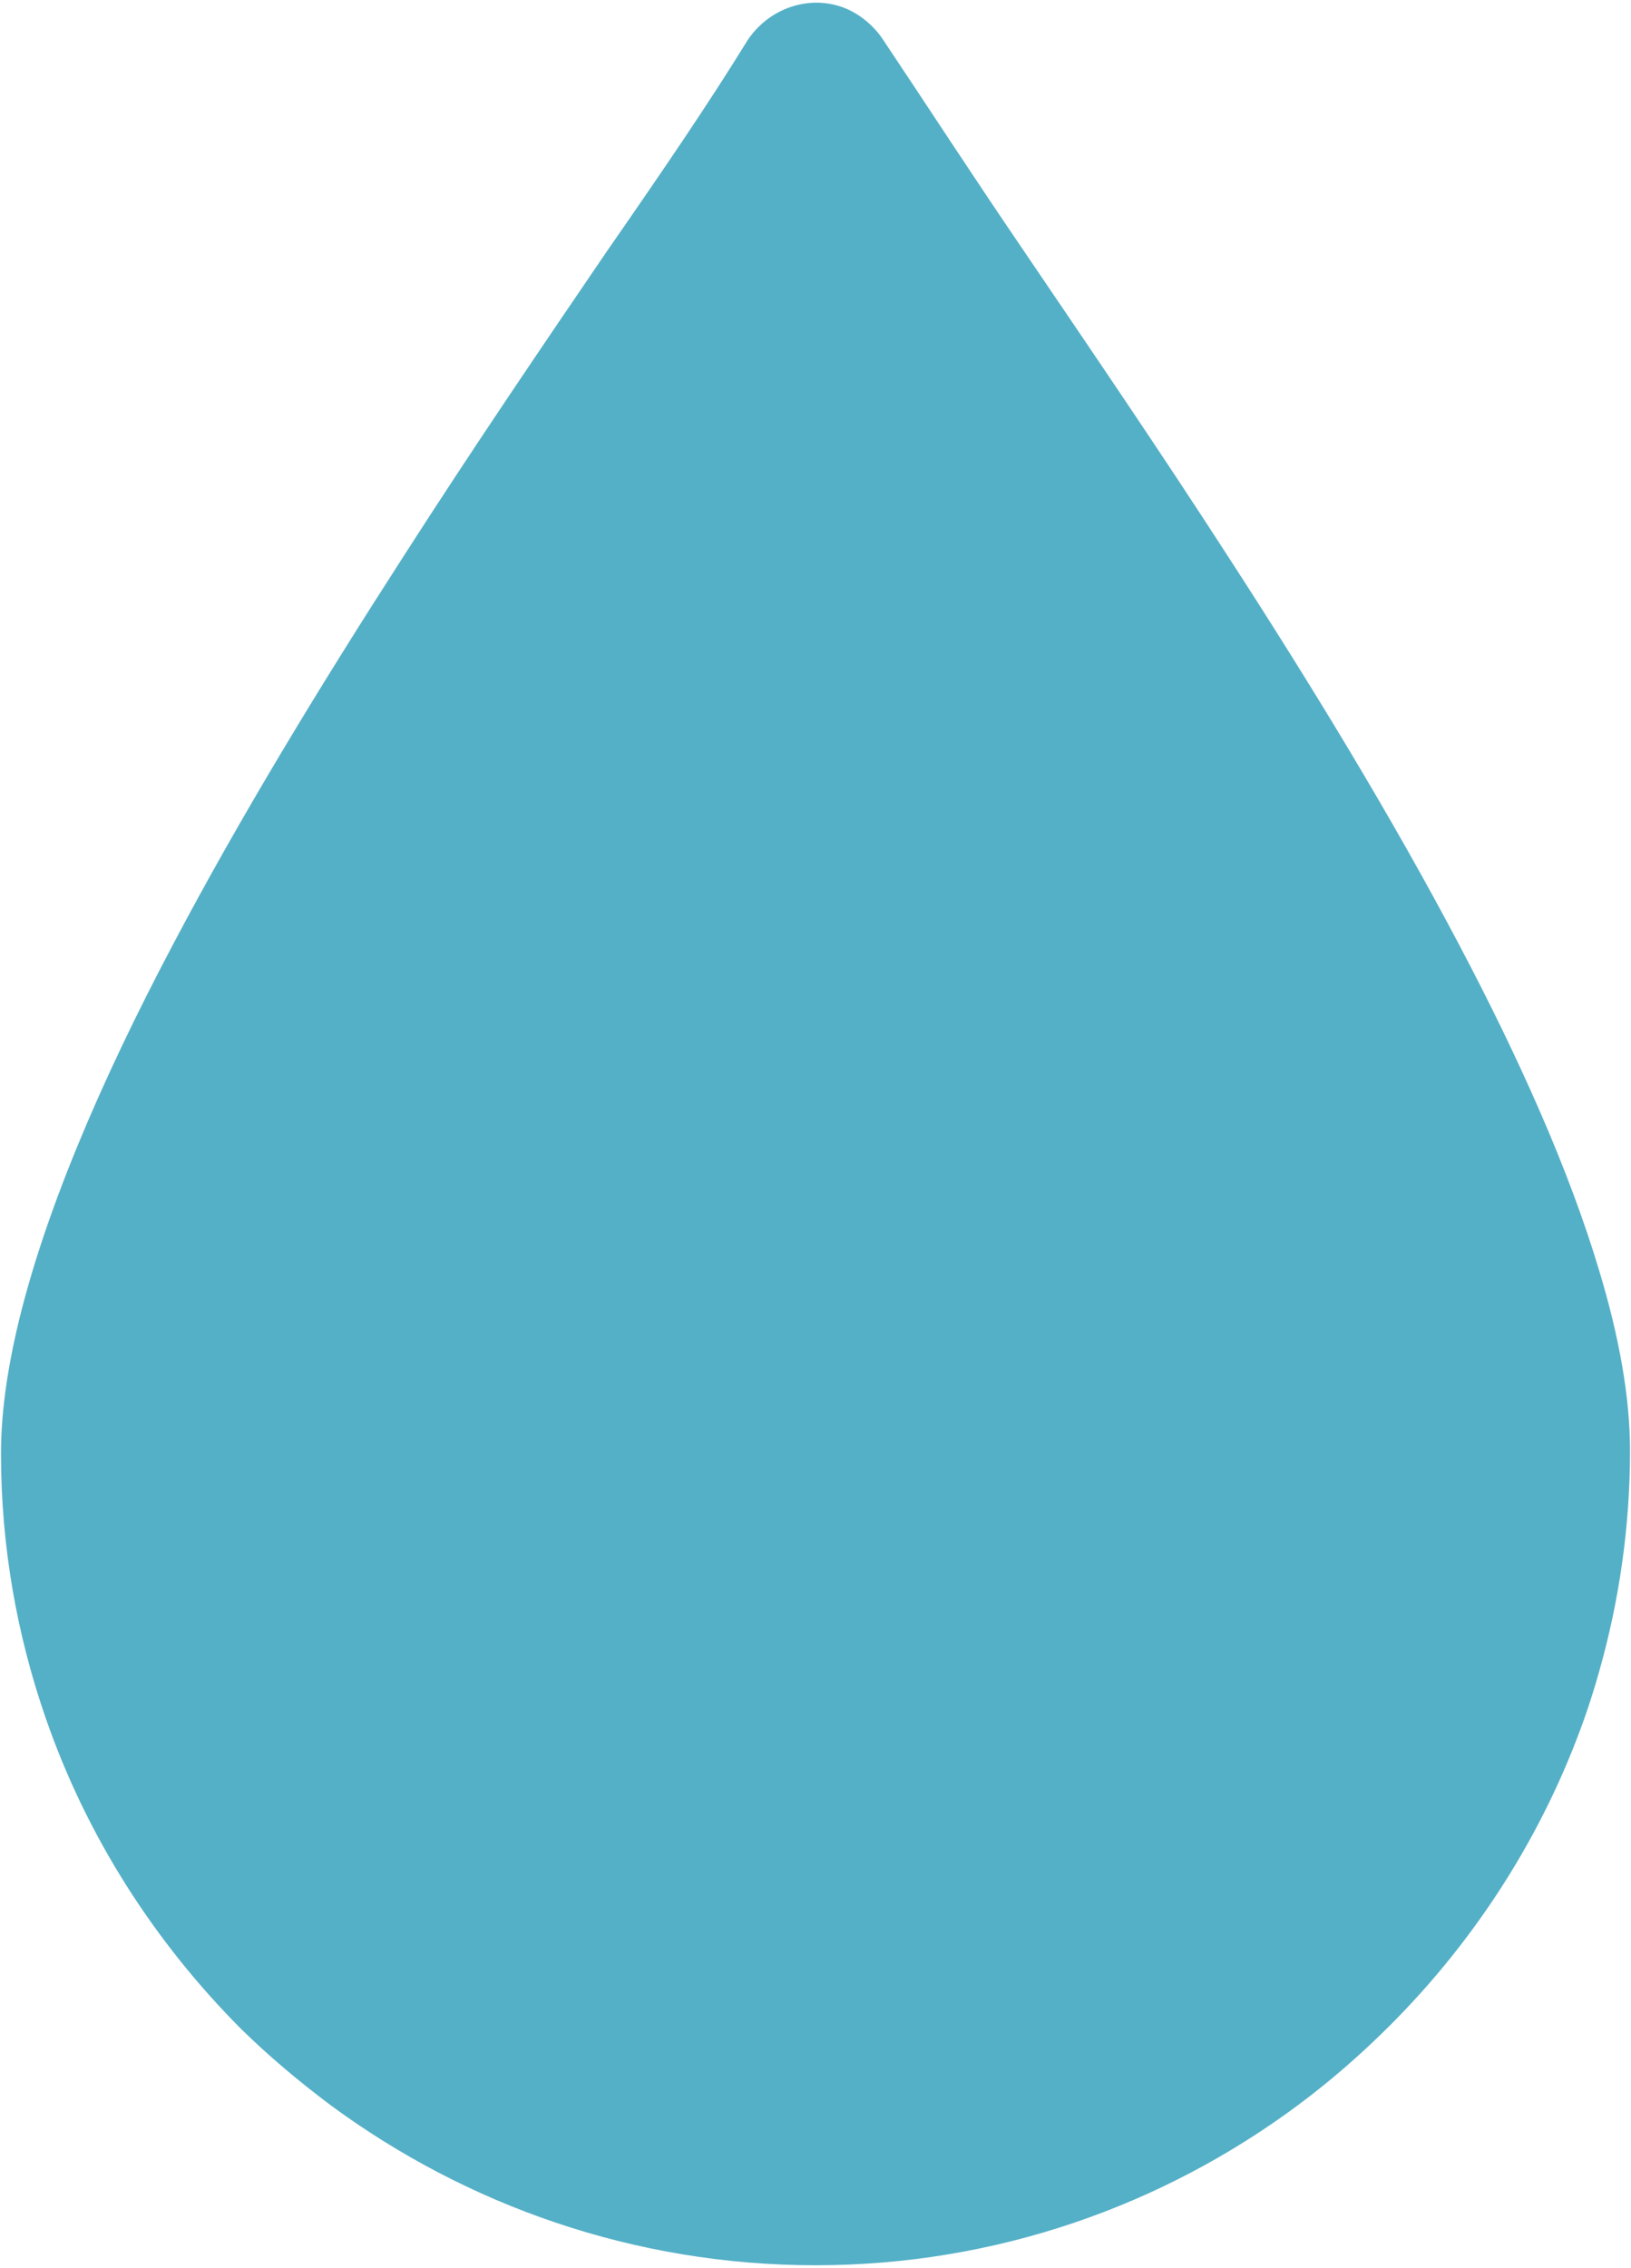
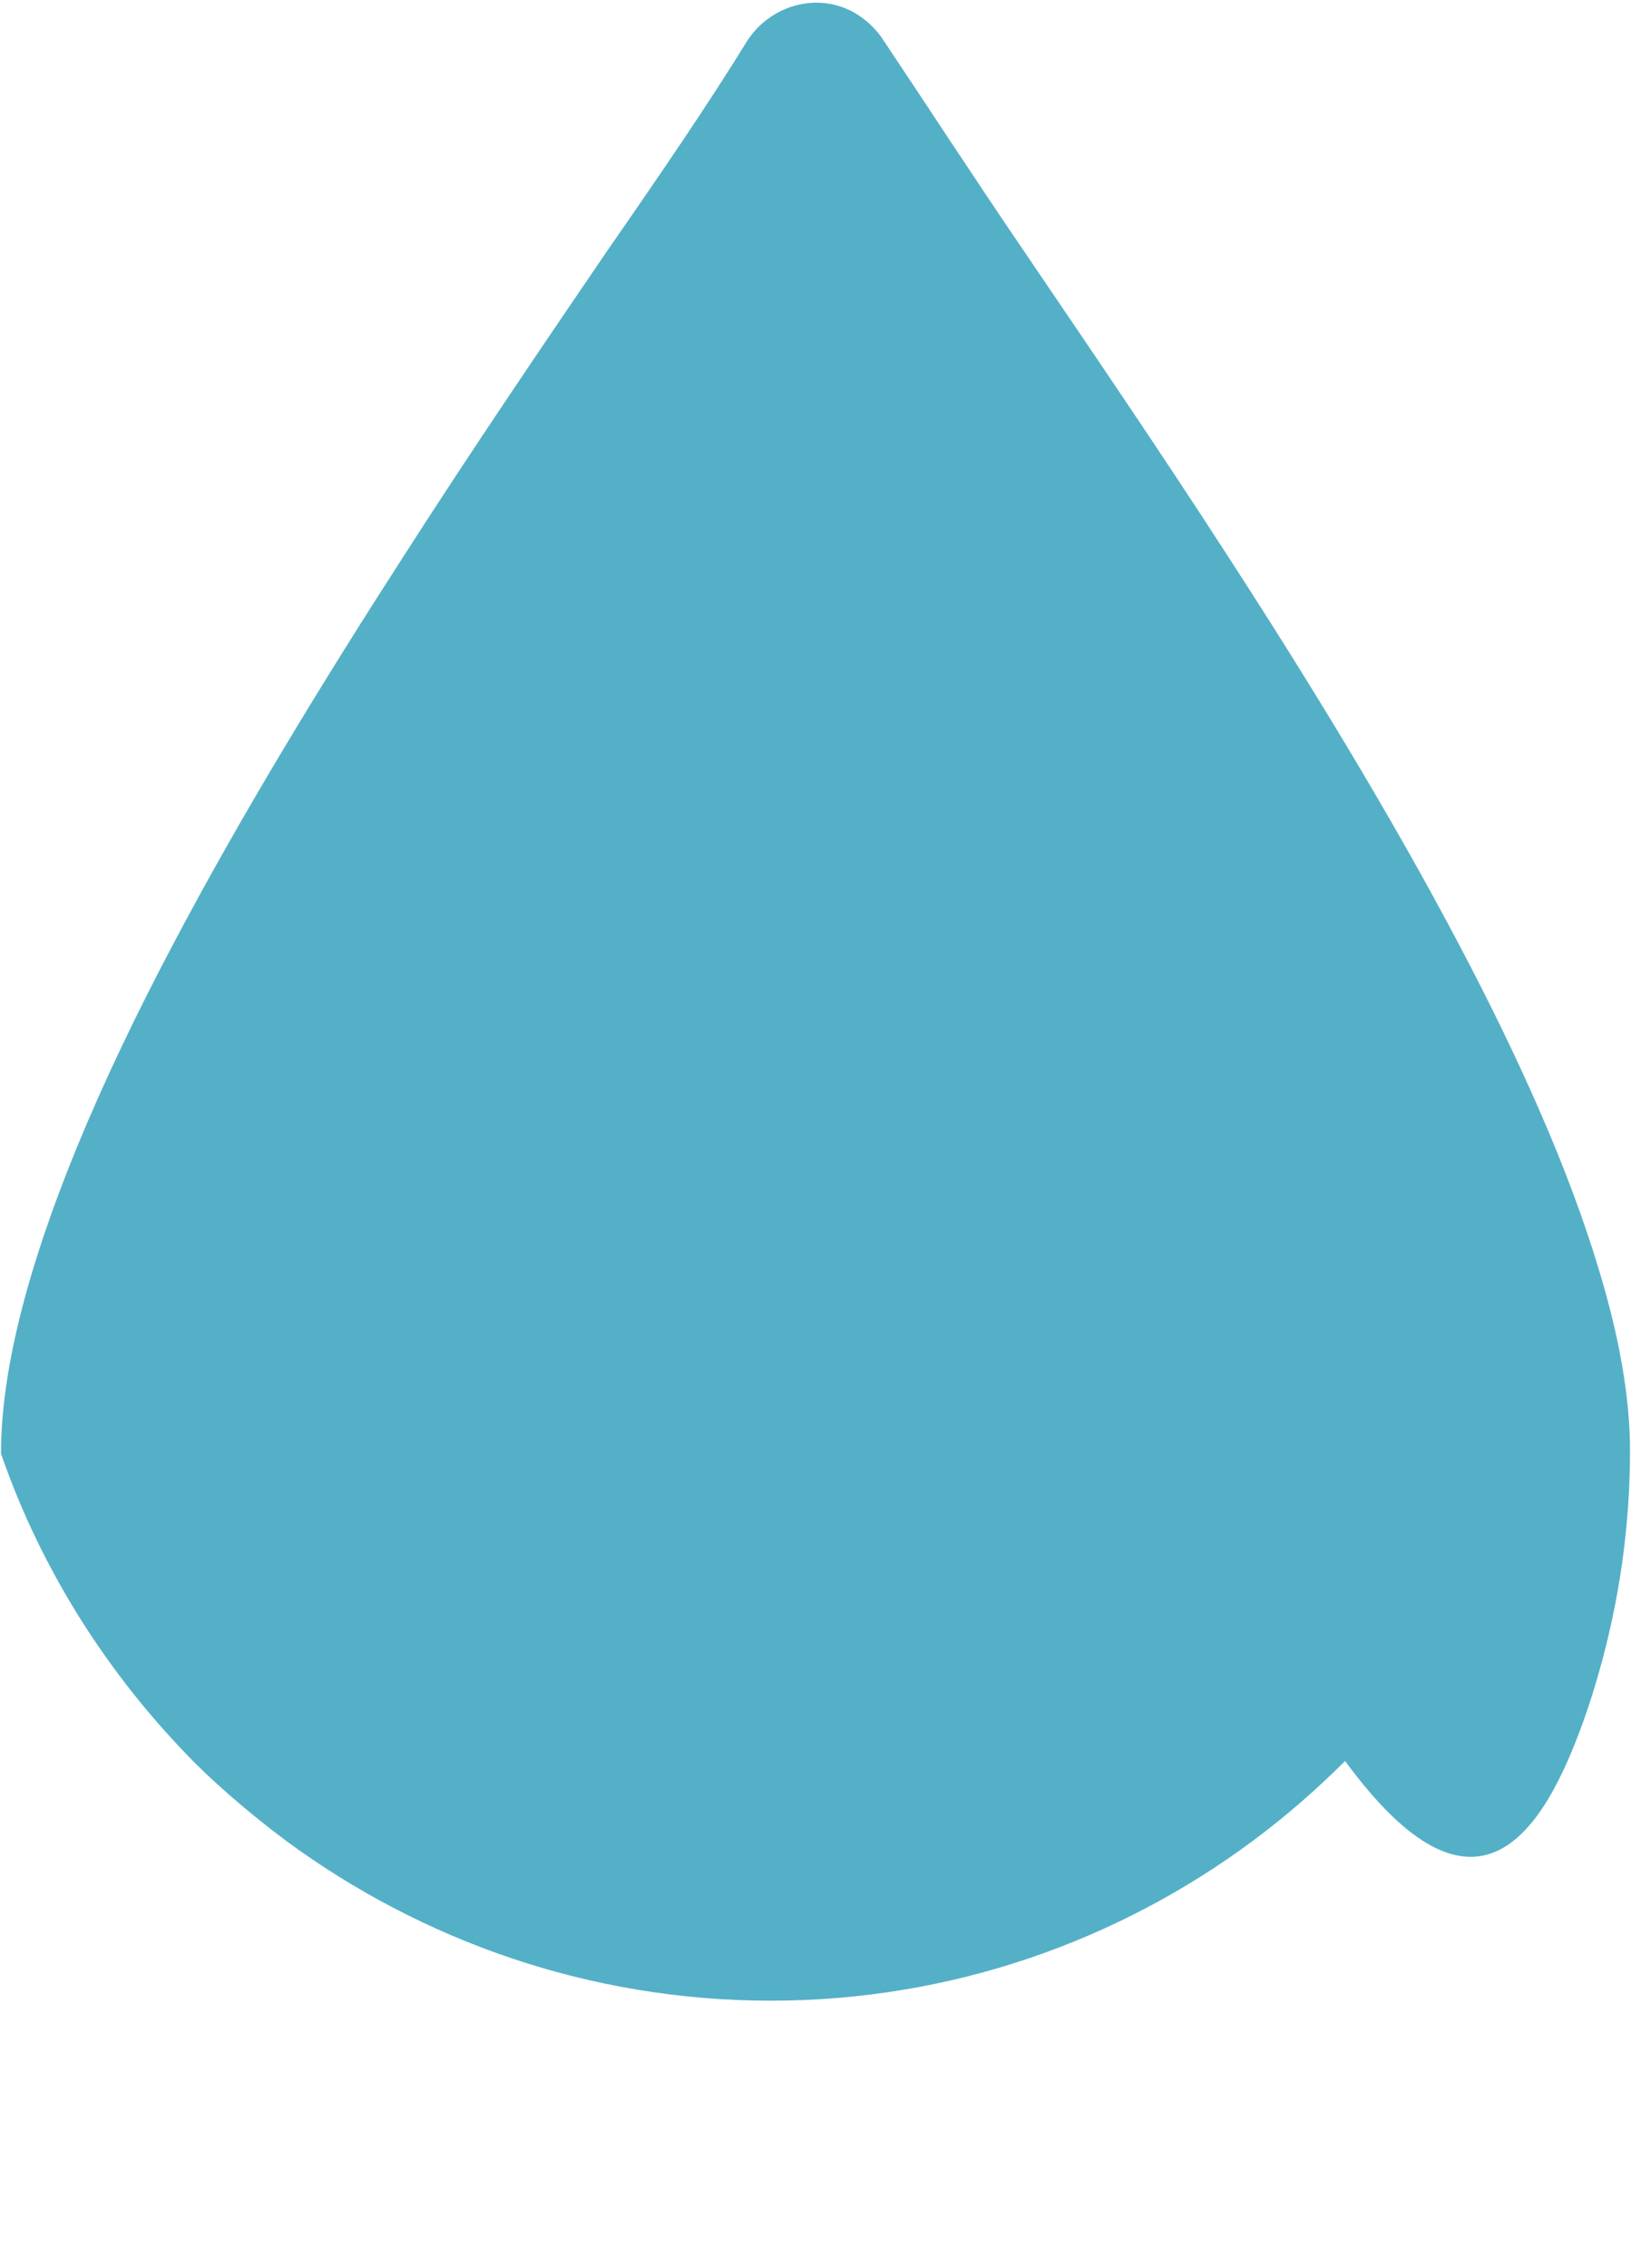
<svg xmlns="http://www.w3.org/2000/svg" version="1.1" id="Layer_1" x="0px" y="0px" viewBox="0 0 328 456" style="enable-background:new 0 0 328 456;" height="456" width="328" xml:space="preserve">
  <style type="text/css">
	.st0{fill:#54B0C7;}
</style>
-   <path class="st0" d="M318.6,345.6c1.1-3.1,2.1-6.3,3-9.5c4-14.1,6.2-29,6.2-44.4c0-10.8-2.2-23-6.2-36.2c-6-20.1-16-42.5-28.2-65.6  c-13.6-25.8-29.9-52.5-46.3-77.8c-14.2-22-28.5-42.9-41.1-61.5C195.5,35.2,186.3,21,177.6,8c-1.2-1.9-3.1-3.7-4.9-4.9  c-7.4-4.9-17.3-2.5-22.3,4.9c-8,13-17.3,26.6-28.4,42.6c-12.6,18.5-26.9,39.5-41,61.5c-16.3,25.3-32.6,52-46.2,77.8  c-14.7,27.8-26.2,54.7-31.5,77.8c-2,8.8-3.1,17-3.1,24.6c0,18.6,3.2,36.5,9,53.2c8.2,23.7,21.8,44.9,39.2,62.4  c5.7,5.6,11.8,10.7,18.2,15.5c27.2,20,60.9,32.1,97.4,32.1c36.3,0,69.8-12,96.9-32.1c6.6-4.9,12.8-10.3,18.6-16.1  C296.8,390,310.3,369,318.6,345.6z" />
+   <path class="st0" d="M318.6,345.6c1.1-3.1,2.1-6.3,3-9.5c4-14.1,6.2-29,6.2-44.4c0-10.8-2.2-23-6.2-36.2c-6-20.1-16-42.5-28.2-65.6  c-13.6-25.8-29.9-52.5-46.3-77.8c-14.2-22-28.5-42.9-41.1-61.5C195.5,35.2,186.3,21,177.6,8c-1.2-1.9-3.1-3.7-4.9-4.9  c-7.4-4.9-17.3-2.5-22.3,4.9c-8,13-17.3,26.6-28.4,42.6c-12.6,18.5-26.9,39.5-41,61.5c-16.3,25.3-32.6,52-46.2,77.8  c-14.7,27.8-26.2,54.7-31.5,77.8c-2,8.8-3.1,17-3.1,24.6c8.2,23.7,21.8,44.9,39.2,62.4  c5.7,5.6,11.8,10.7,18.2,15.5c27.2,20,60.9,32.1,97.4,32.1c36.3,0,69.8-12,96.9-32.1c6.6-4.9,12.8-10.3,18.6-16.1  C296.8,390,310.3,369,318.6,345.6z" />
</svg>